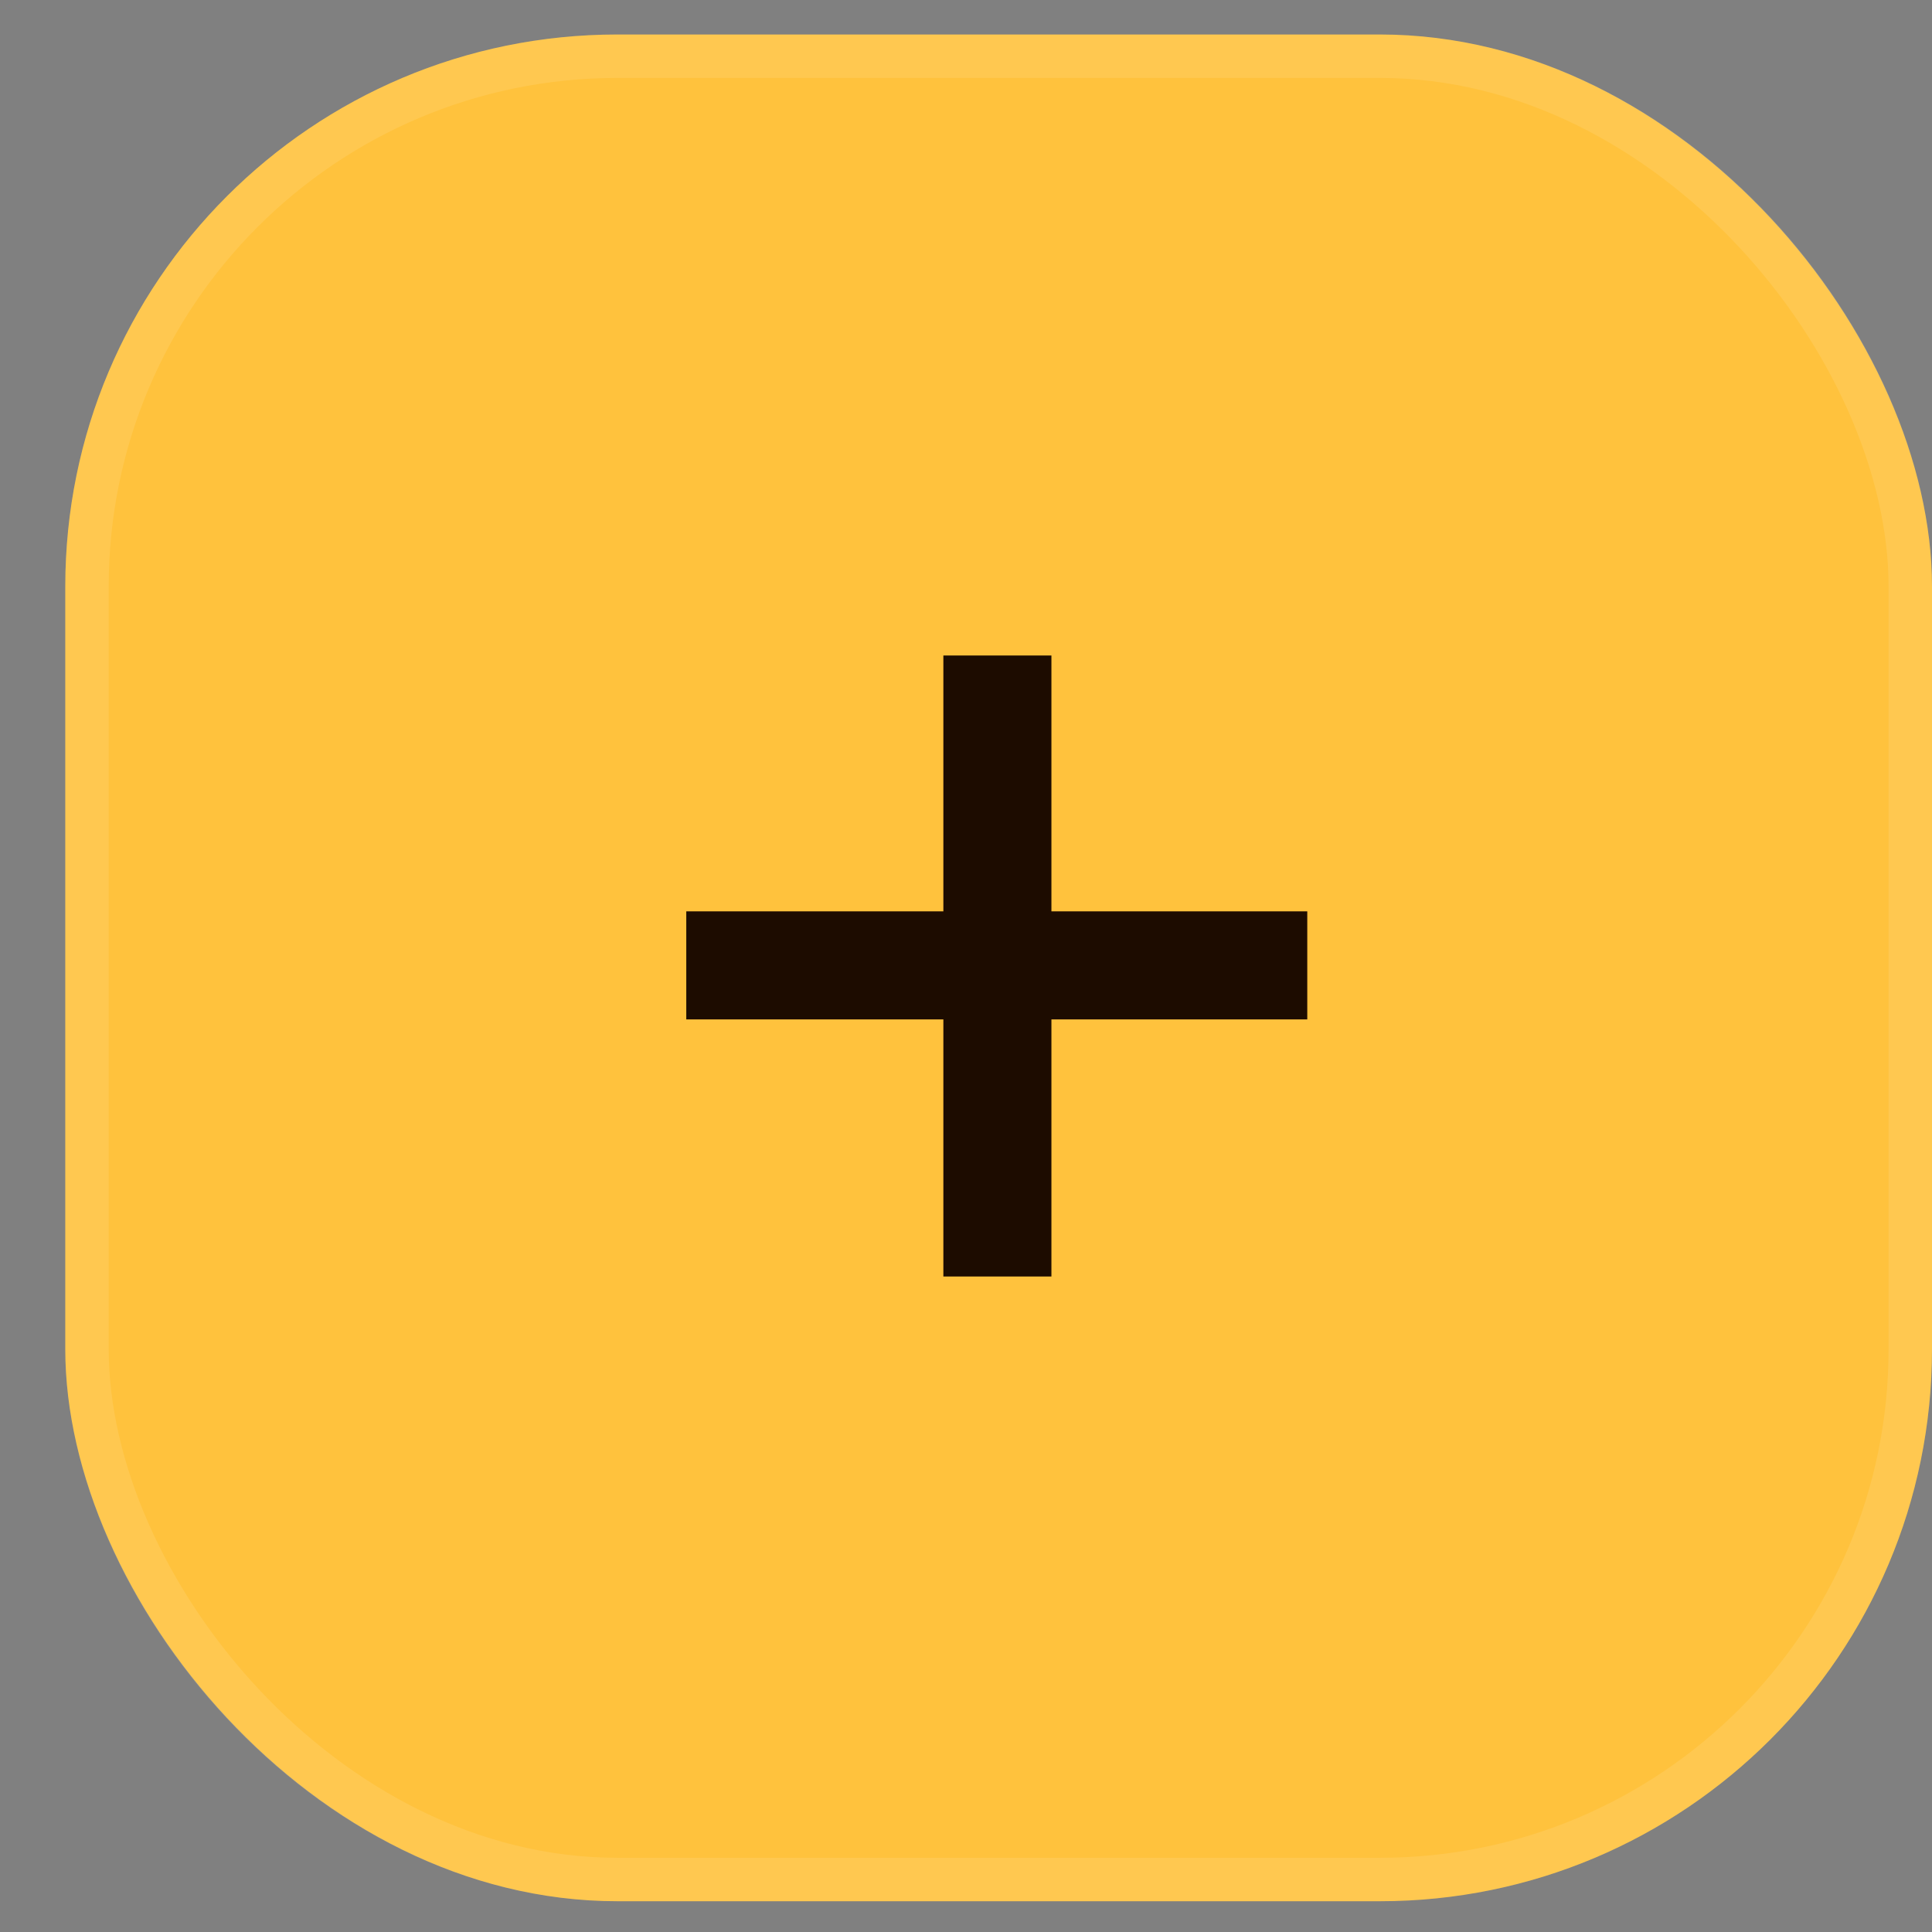
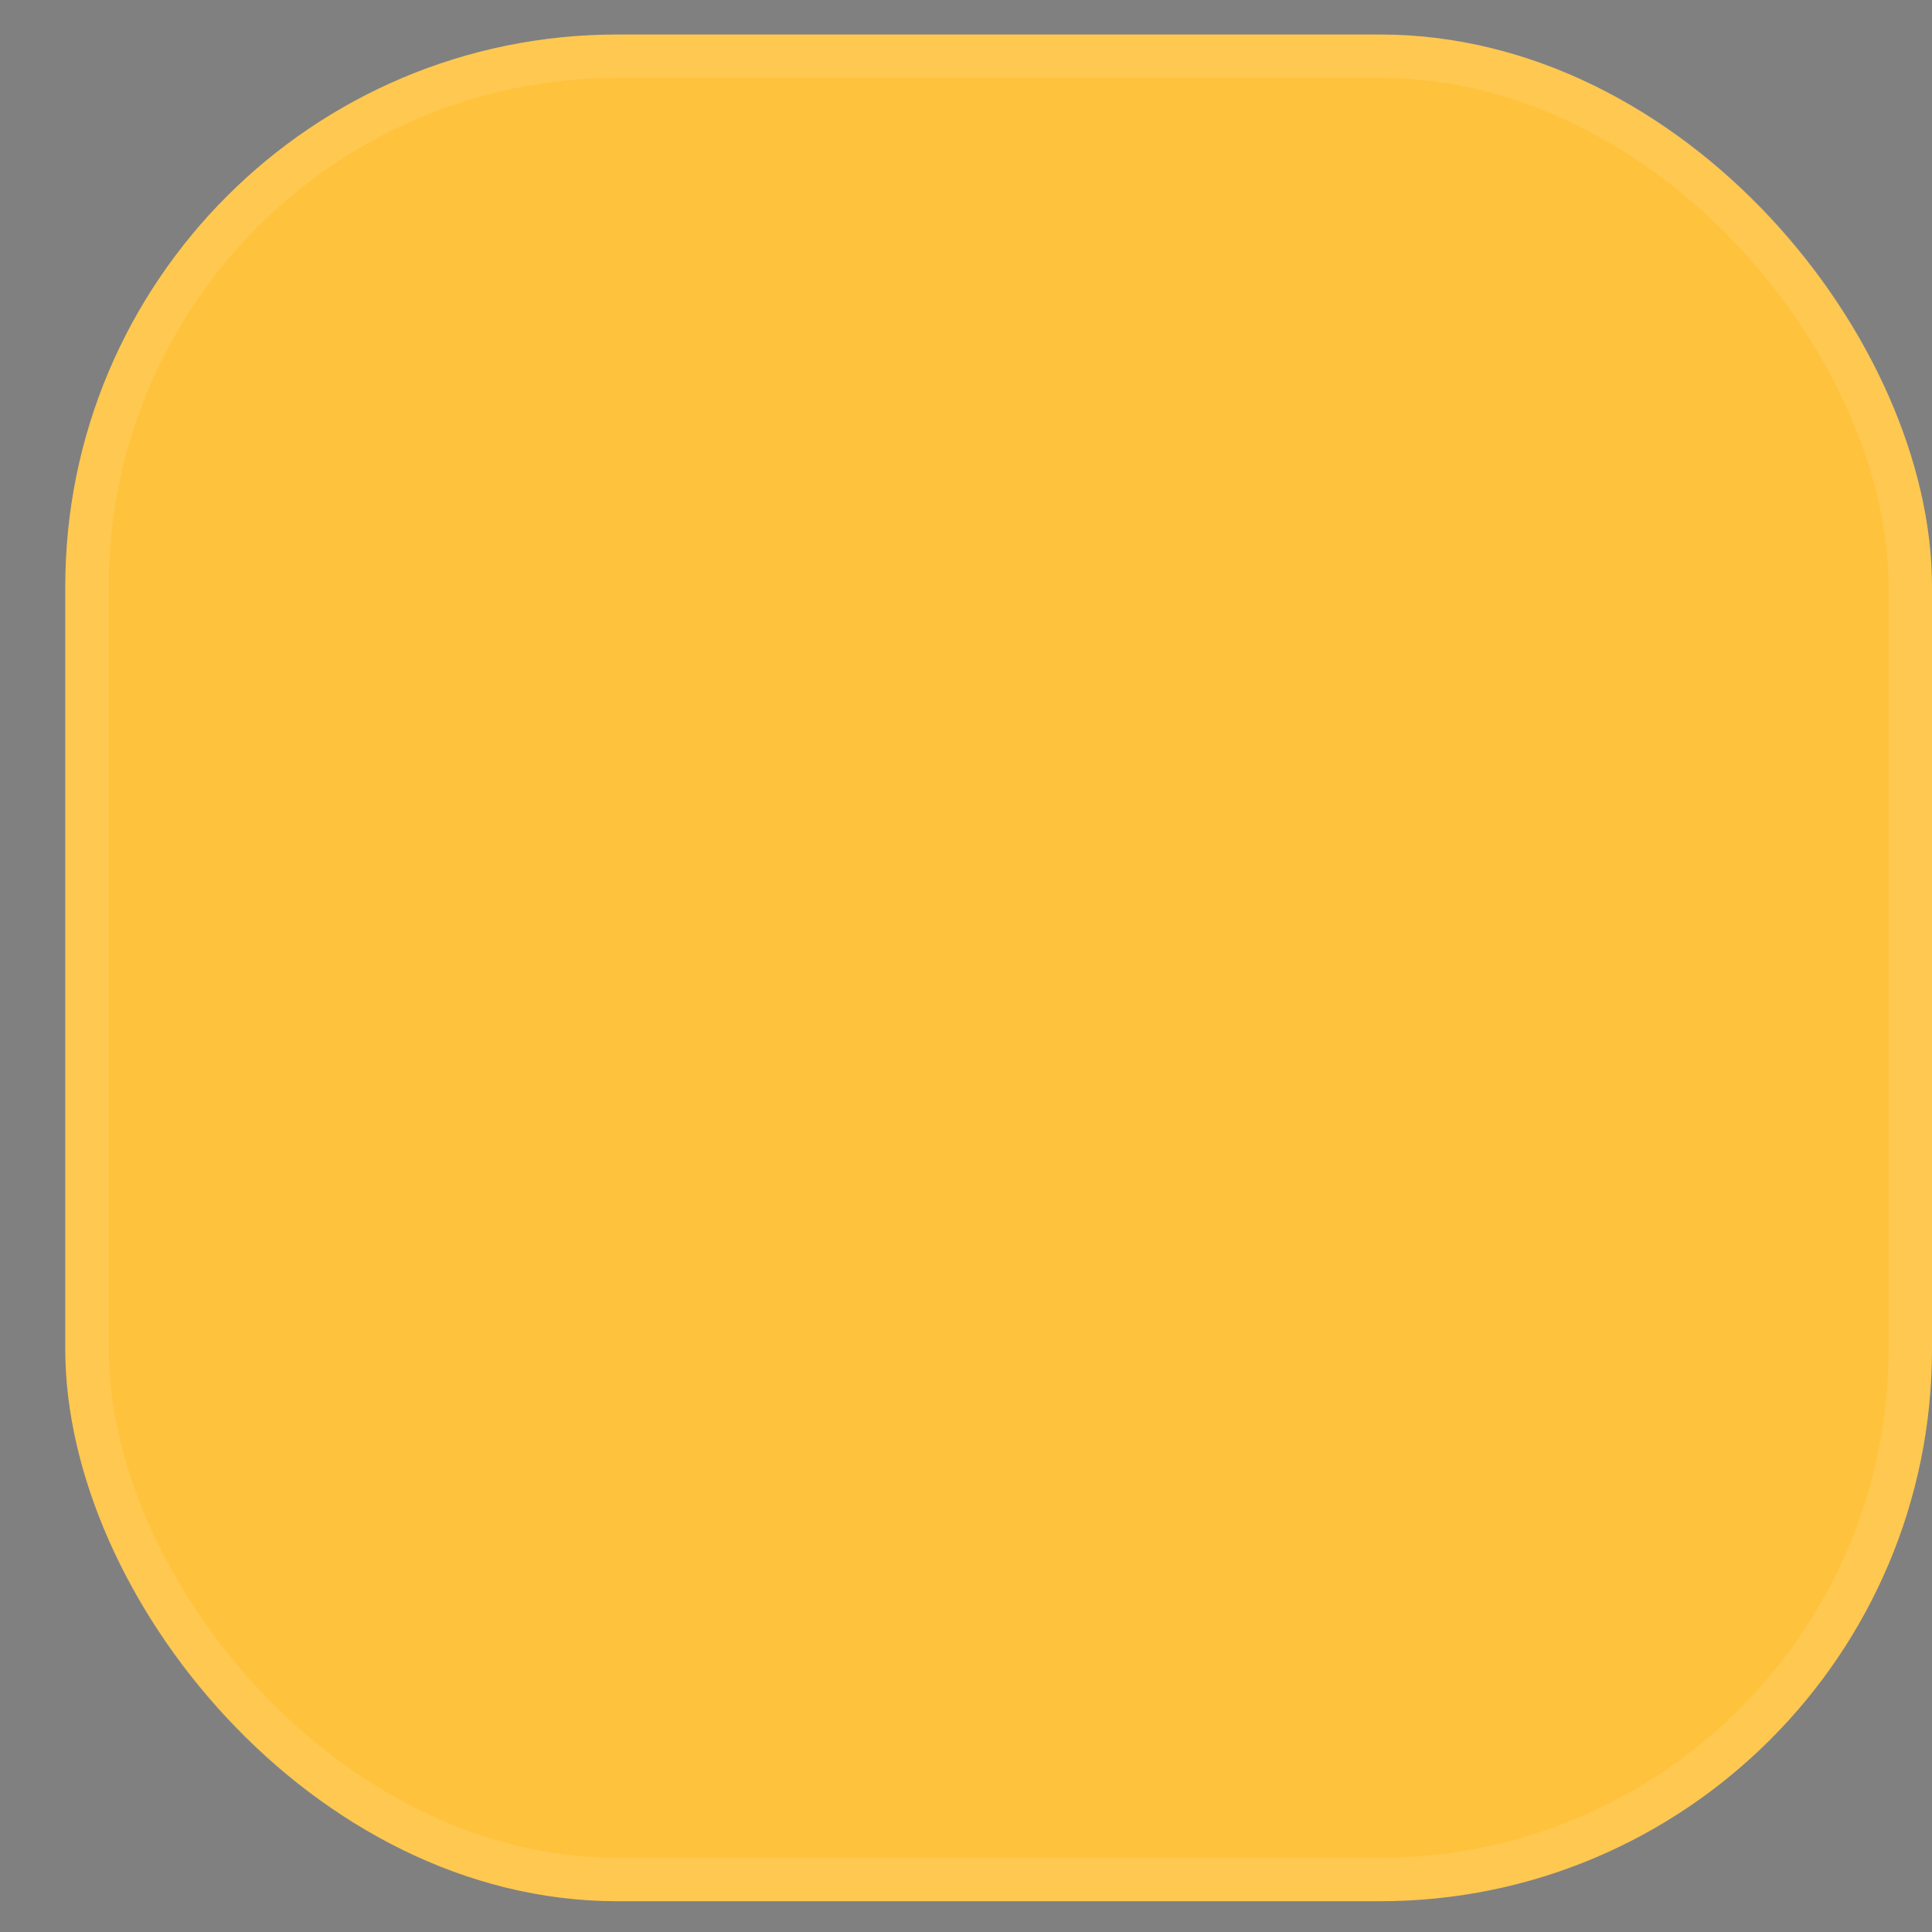
<svg xmlns="http://www.w3.org/2000/svg" width="28" height="28" viewBox="0 0 28 28" fill="none">
  <rect x="0" y="0" width="28" height="28" fill="#808080" stroke="none" />
  <rect x="0.946" y="0.5" width="27.054" height="27.054" rx="8" fill="#FFC23D" />
  <rect x="1.261" y="0.815" width="26.424" height="26.424" rx="7.685" stroke="white" stroke-opacity="0.1" stroke-width="0.629" />
-   <path d="M13.672 18.5V14.774H9.946V13.208H13.672V9.5H15.238V13.208H18.946V14.774H15.238V18.5H13.672Z" fill="#1D0C00" />
</svg>